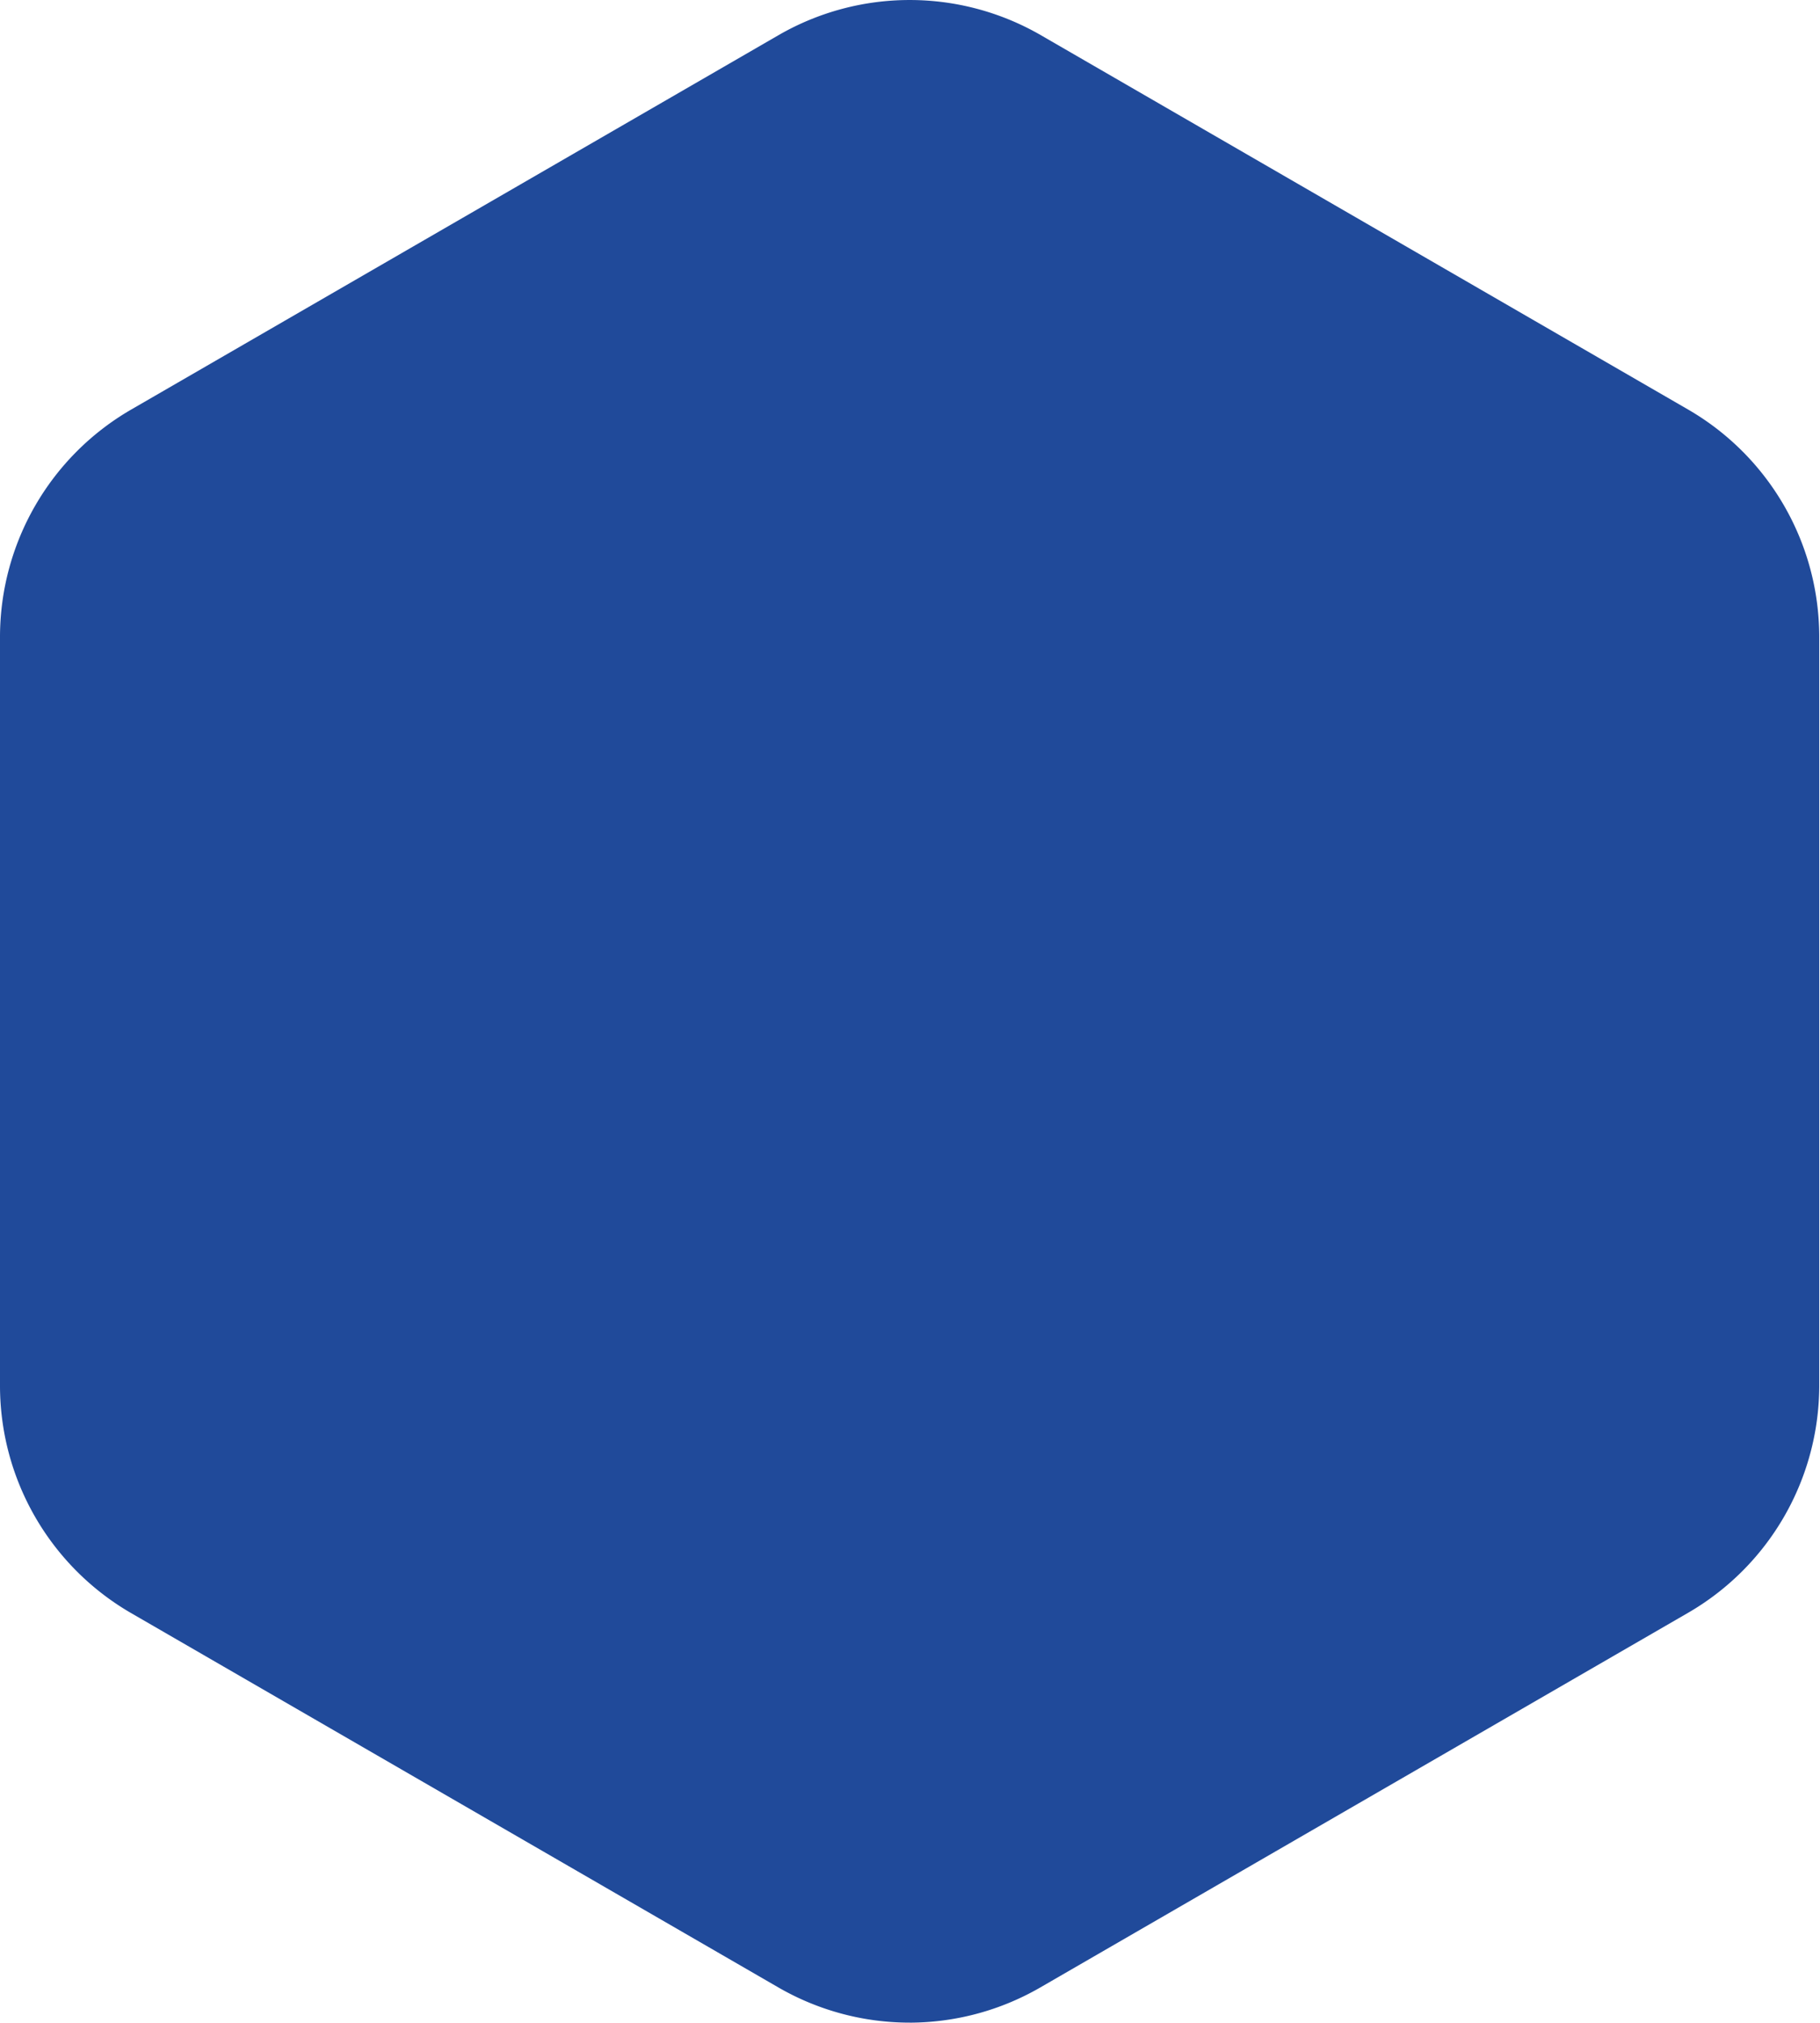
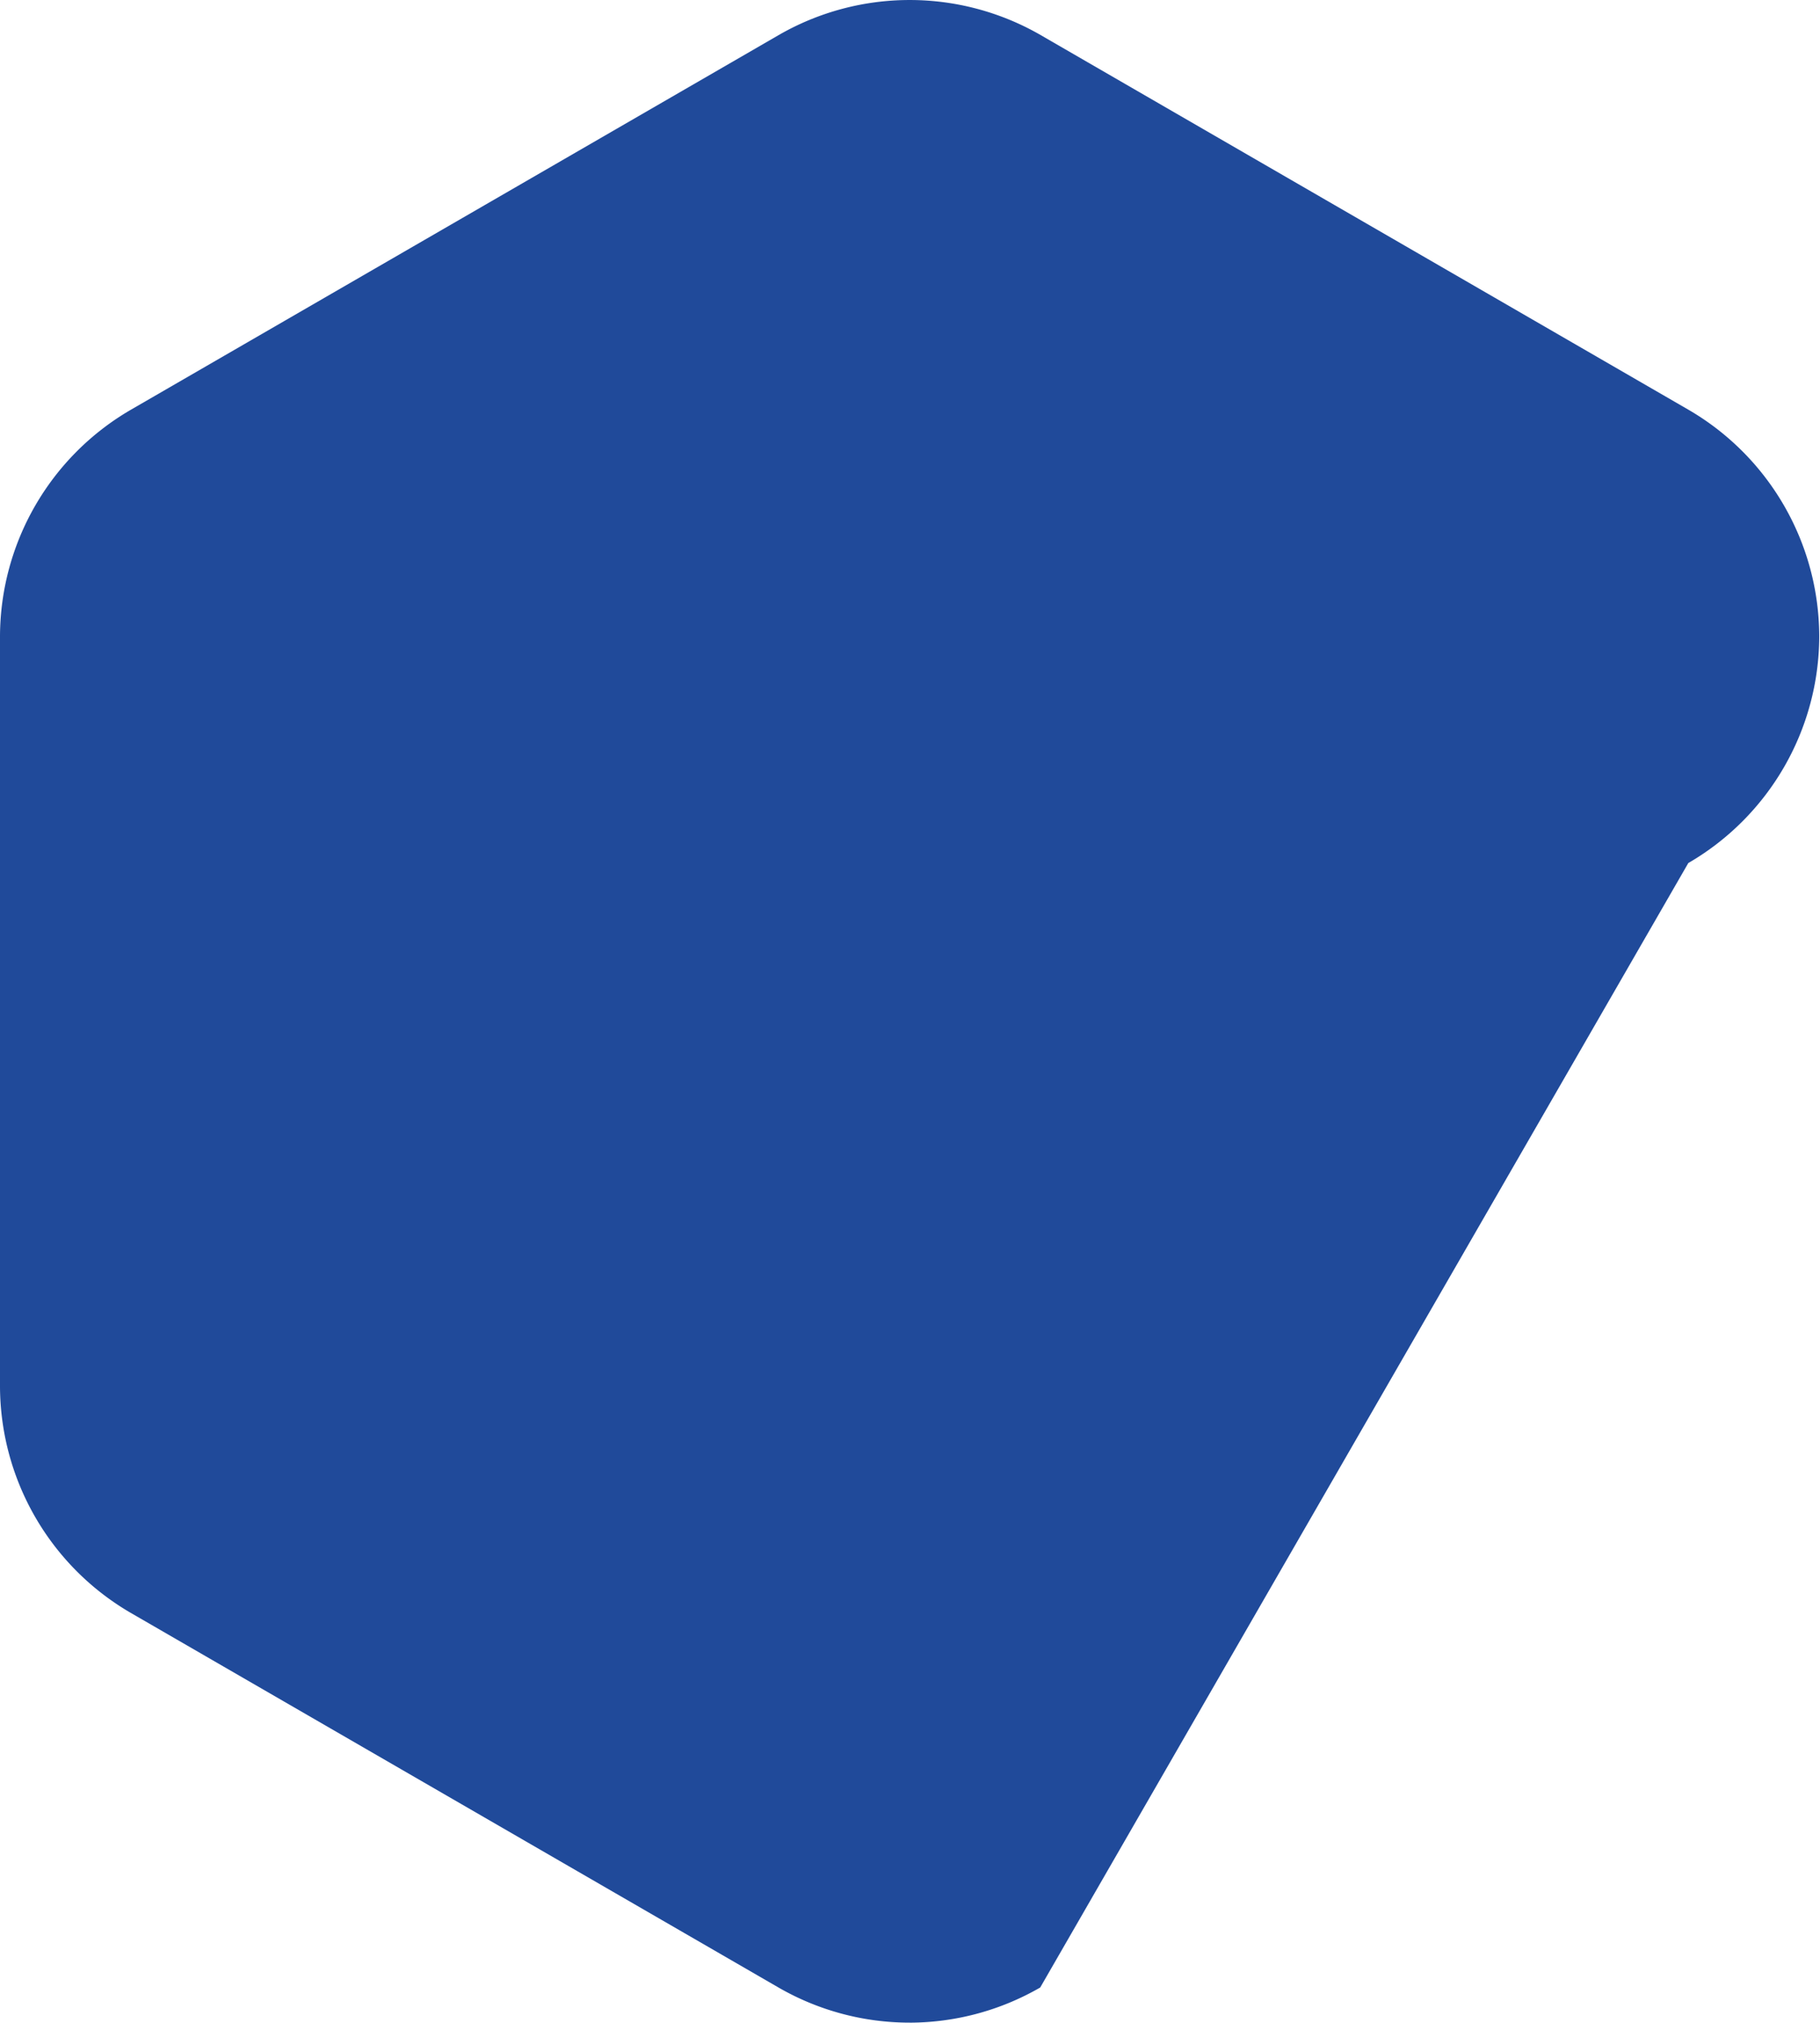
<svg xmlns="http://www.w3.org/2000/svg" width="72" height="80" fill="none">
-   <path d="M35.983 79.992c-1.815 0-3.598-.477-5.173-1.382L5.173 63.787A10.395 10.395 0 0 1 0 54.816V25.169a10.395 10.395 0 0 1 5.177-8.964L30.814 1.382a10.375 10.375 0 0 1 10.346 0l25.637 14.823a10.394 10.394 0 0 1 5.173 8.971v29.647a10.394 10.394 0 0 1-5.18 8.956L41.151 78.603a10.375 10.375 0 0 1-5.169 1.39Z" fill="#204A9A" />
+   <path d="M35.983 79.992c-1.815 0-3.598-.477-5.173-1.382L5.173 63.787A10.395 10.395 0 0 1 0 54.816V25.169a10.395 10.395 0 0 1 5.177-8.964L30.814 1.382a10.375 10.375 0 0 1 10.346 0l25.637 14.823a10.394 10.394 0 0 1 5.173 8.971a10.394 10.394 0 0 1-5.18 8.956L41.151 78.603a10.375 10.375 0 0 1-5.169 1.39Z" fill="#204A9A" />
</svg>